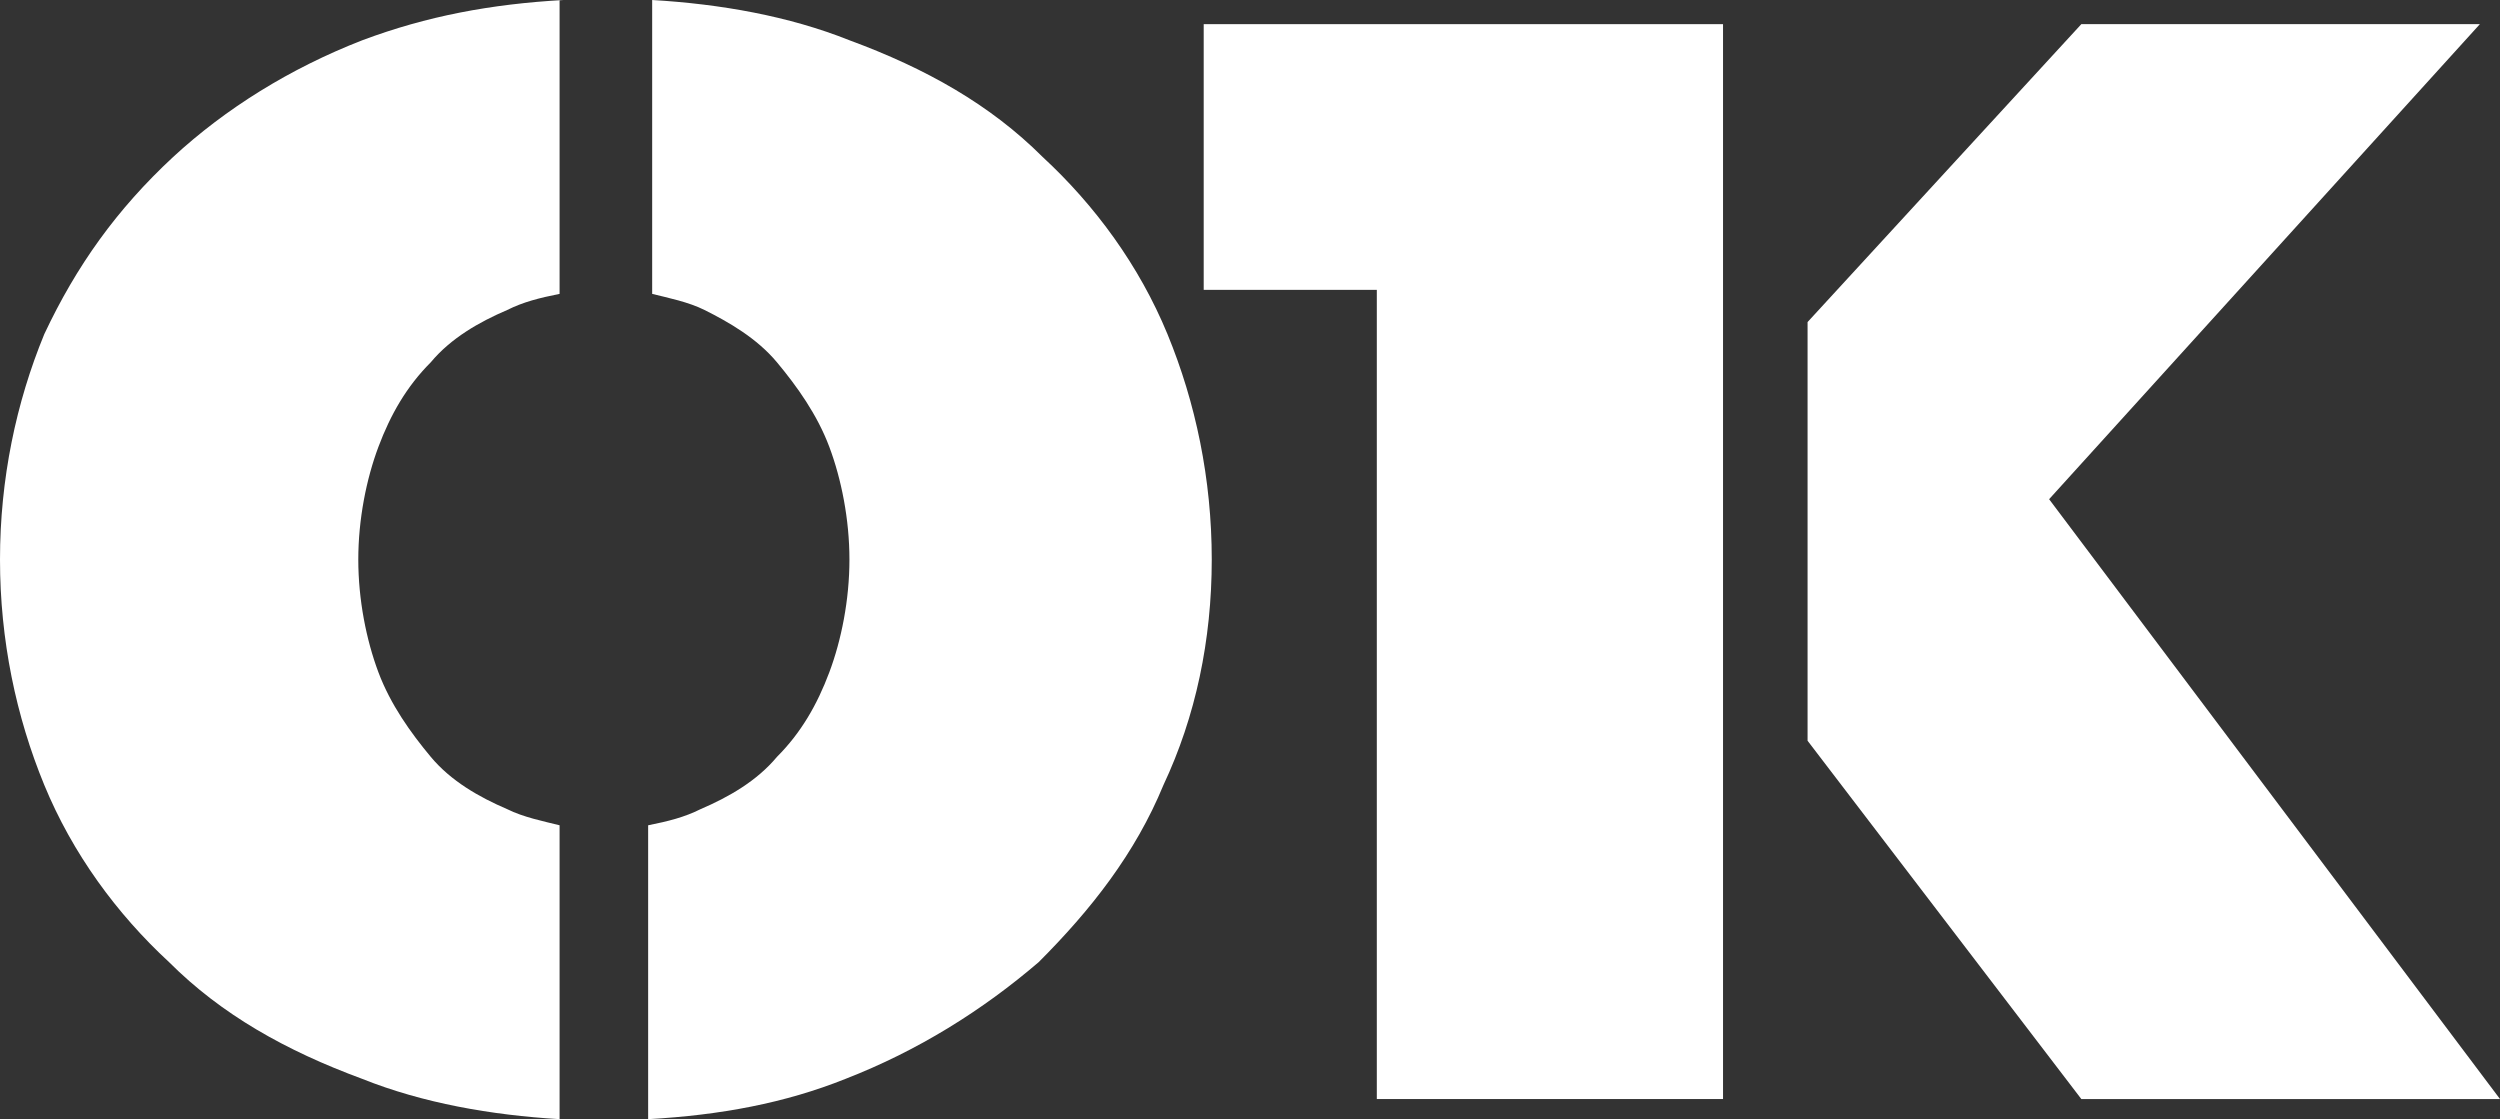
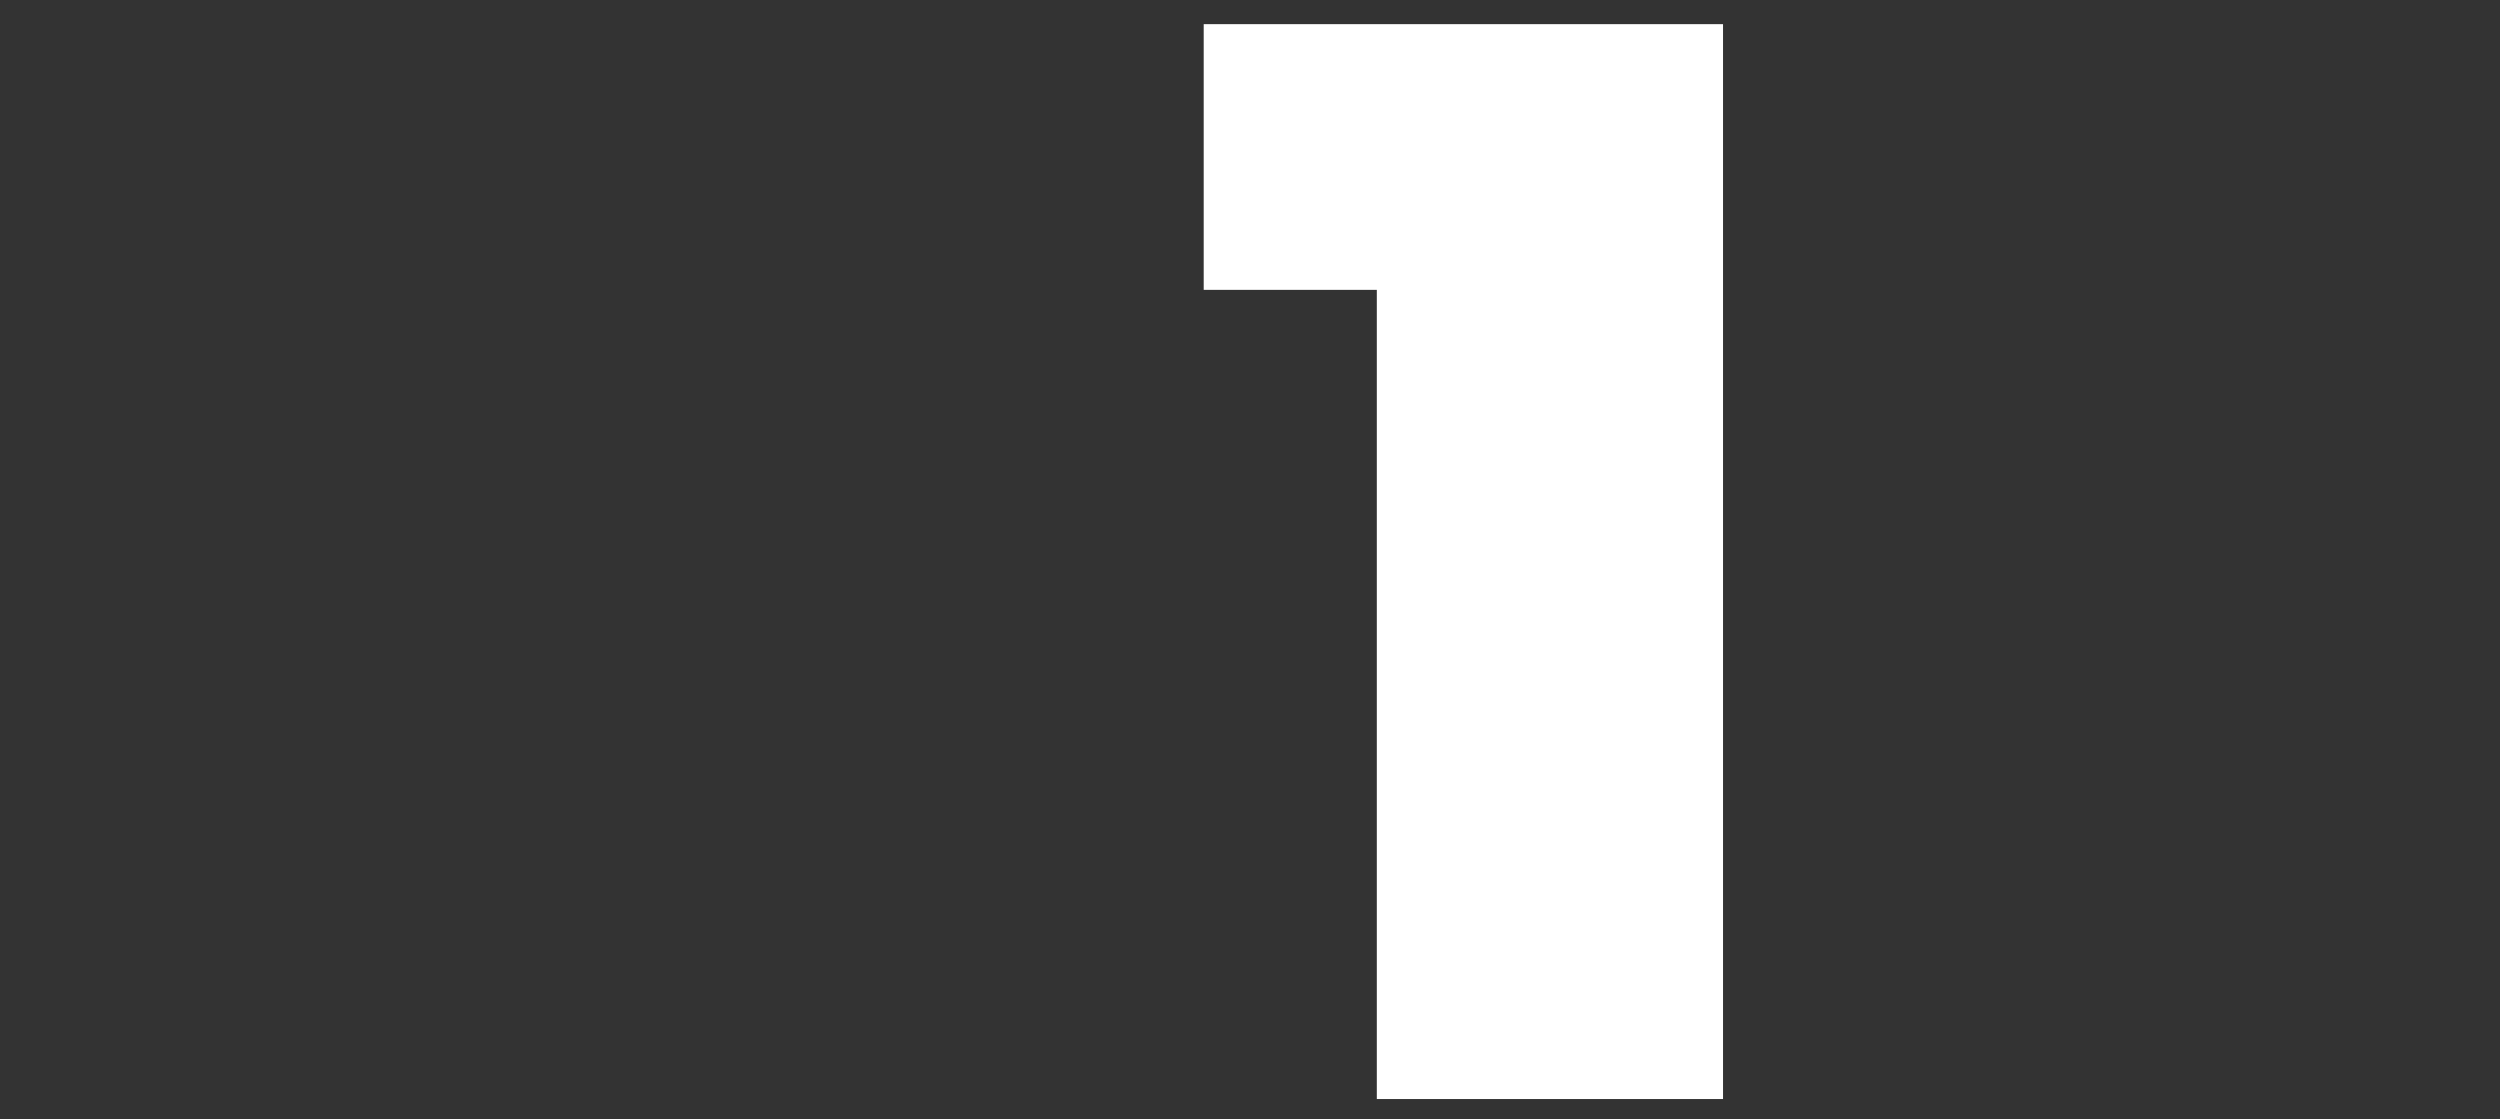
<svg xmlns="http://www.w3.org/2000/svg" id="Ebene_1" x="0px" y="0px" viewBox="0 0 62.1 27.8" style="enable-background:new 0 0 62.1 27.8;" xml:space="preserve">
  <rect x="0" y="0" width="62.1" height="27.8" fill="#333333" stroke="none" />
  <style type="text/css">	.st0{fill:#FFFFFF;}</style>
-   <path class="st0" d="M14,0C12.2,0.1,10.6,0.4,9,1C7.2,1.7,5.6,2.7,4.3,3.9C2.9,5.2,1.9,6.6,1.1,8.3C0.4,10,0,11.9,0,13.9  c0,2,0.4,3.9,1.1,5.6c0.7,1.7,1.8,3.2,3.1,4.4c1.3,1.3,2.9,2.2,4.8,2.9c1.5,0.6,3.2,0.9,4.9,1v-7.3c-0.4-0.1-0.9-0.2-1.3-0.4  c-0.7-0.3-1.4-0.7-1.9-1.3c-0.5-0.6-1-1.3-1.3-2.1c-0.3-0.8-0.5-1.8-0.5-2.8c0-1,0.2-2,0.5-2.8c0.3-0.8,0.7-1.5,1.3-2.1  c0.5-0.6,1.2-1,1.9-1.3c0.4-0.2,0.8-0.3,1.3-0.4V0z M30.1,13.9c0-2-0.4-3.9-1.1-5.6c-0.7-1.7-1.8-3.2-3.1-4.4  c-1.3-1.3-2.9-2.2-4.8-2.9c-1.5-0.6-3.2-0.9-4.9-1v7.3c0.4,0.1,0.9,0.2,1.3,0.4C18.1,8,18.8,8.4,19.3,9c0.5,0.6,1,1.3,1.3,2.1  c0.3,0.8,0.5,1.8,0.5,2.8c0,1-0.2,2-0.5,2.8c-0.3,0.8-0.7,1.5-1.3,2.1c-0.5,0.6-1.2,1-1.9,1.3c-0.4,0.2-0.8,0.3-1.3,0.4v7.3  c1.8-0.1,3.4-0.4,4.9-1c1.8-0.7,3.4-1.7,4.8-2.9c1.3-1.3,2.4-2.7,3.1-4.4C29.7,17.8,30.1,15.9,30.1,13.9" />
  <polygon class="st0" points="29.9,0.6 42.8,0.6 42.8,27.3 34.2,27.3 34.2,7.2 29.9,7.2 " />
-   <polygon class="st0" points="61.6,0.6 51.7,0.6 44.9,8 44.9,18.4 51.7,27.3 62.1,27.3 50.9,12.4 " />
</svg>